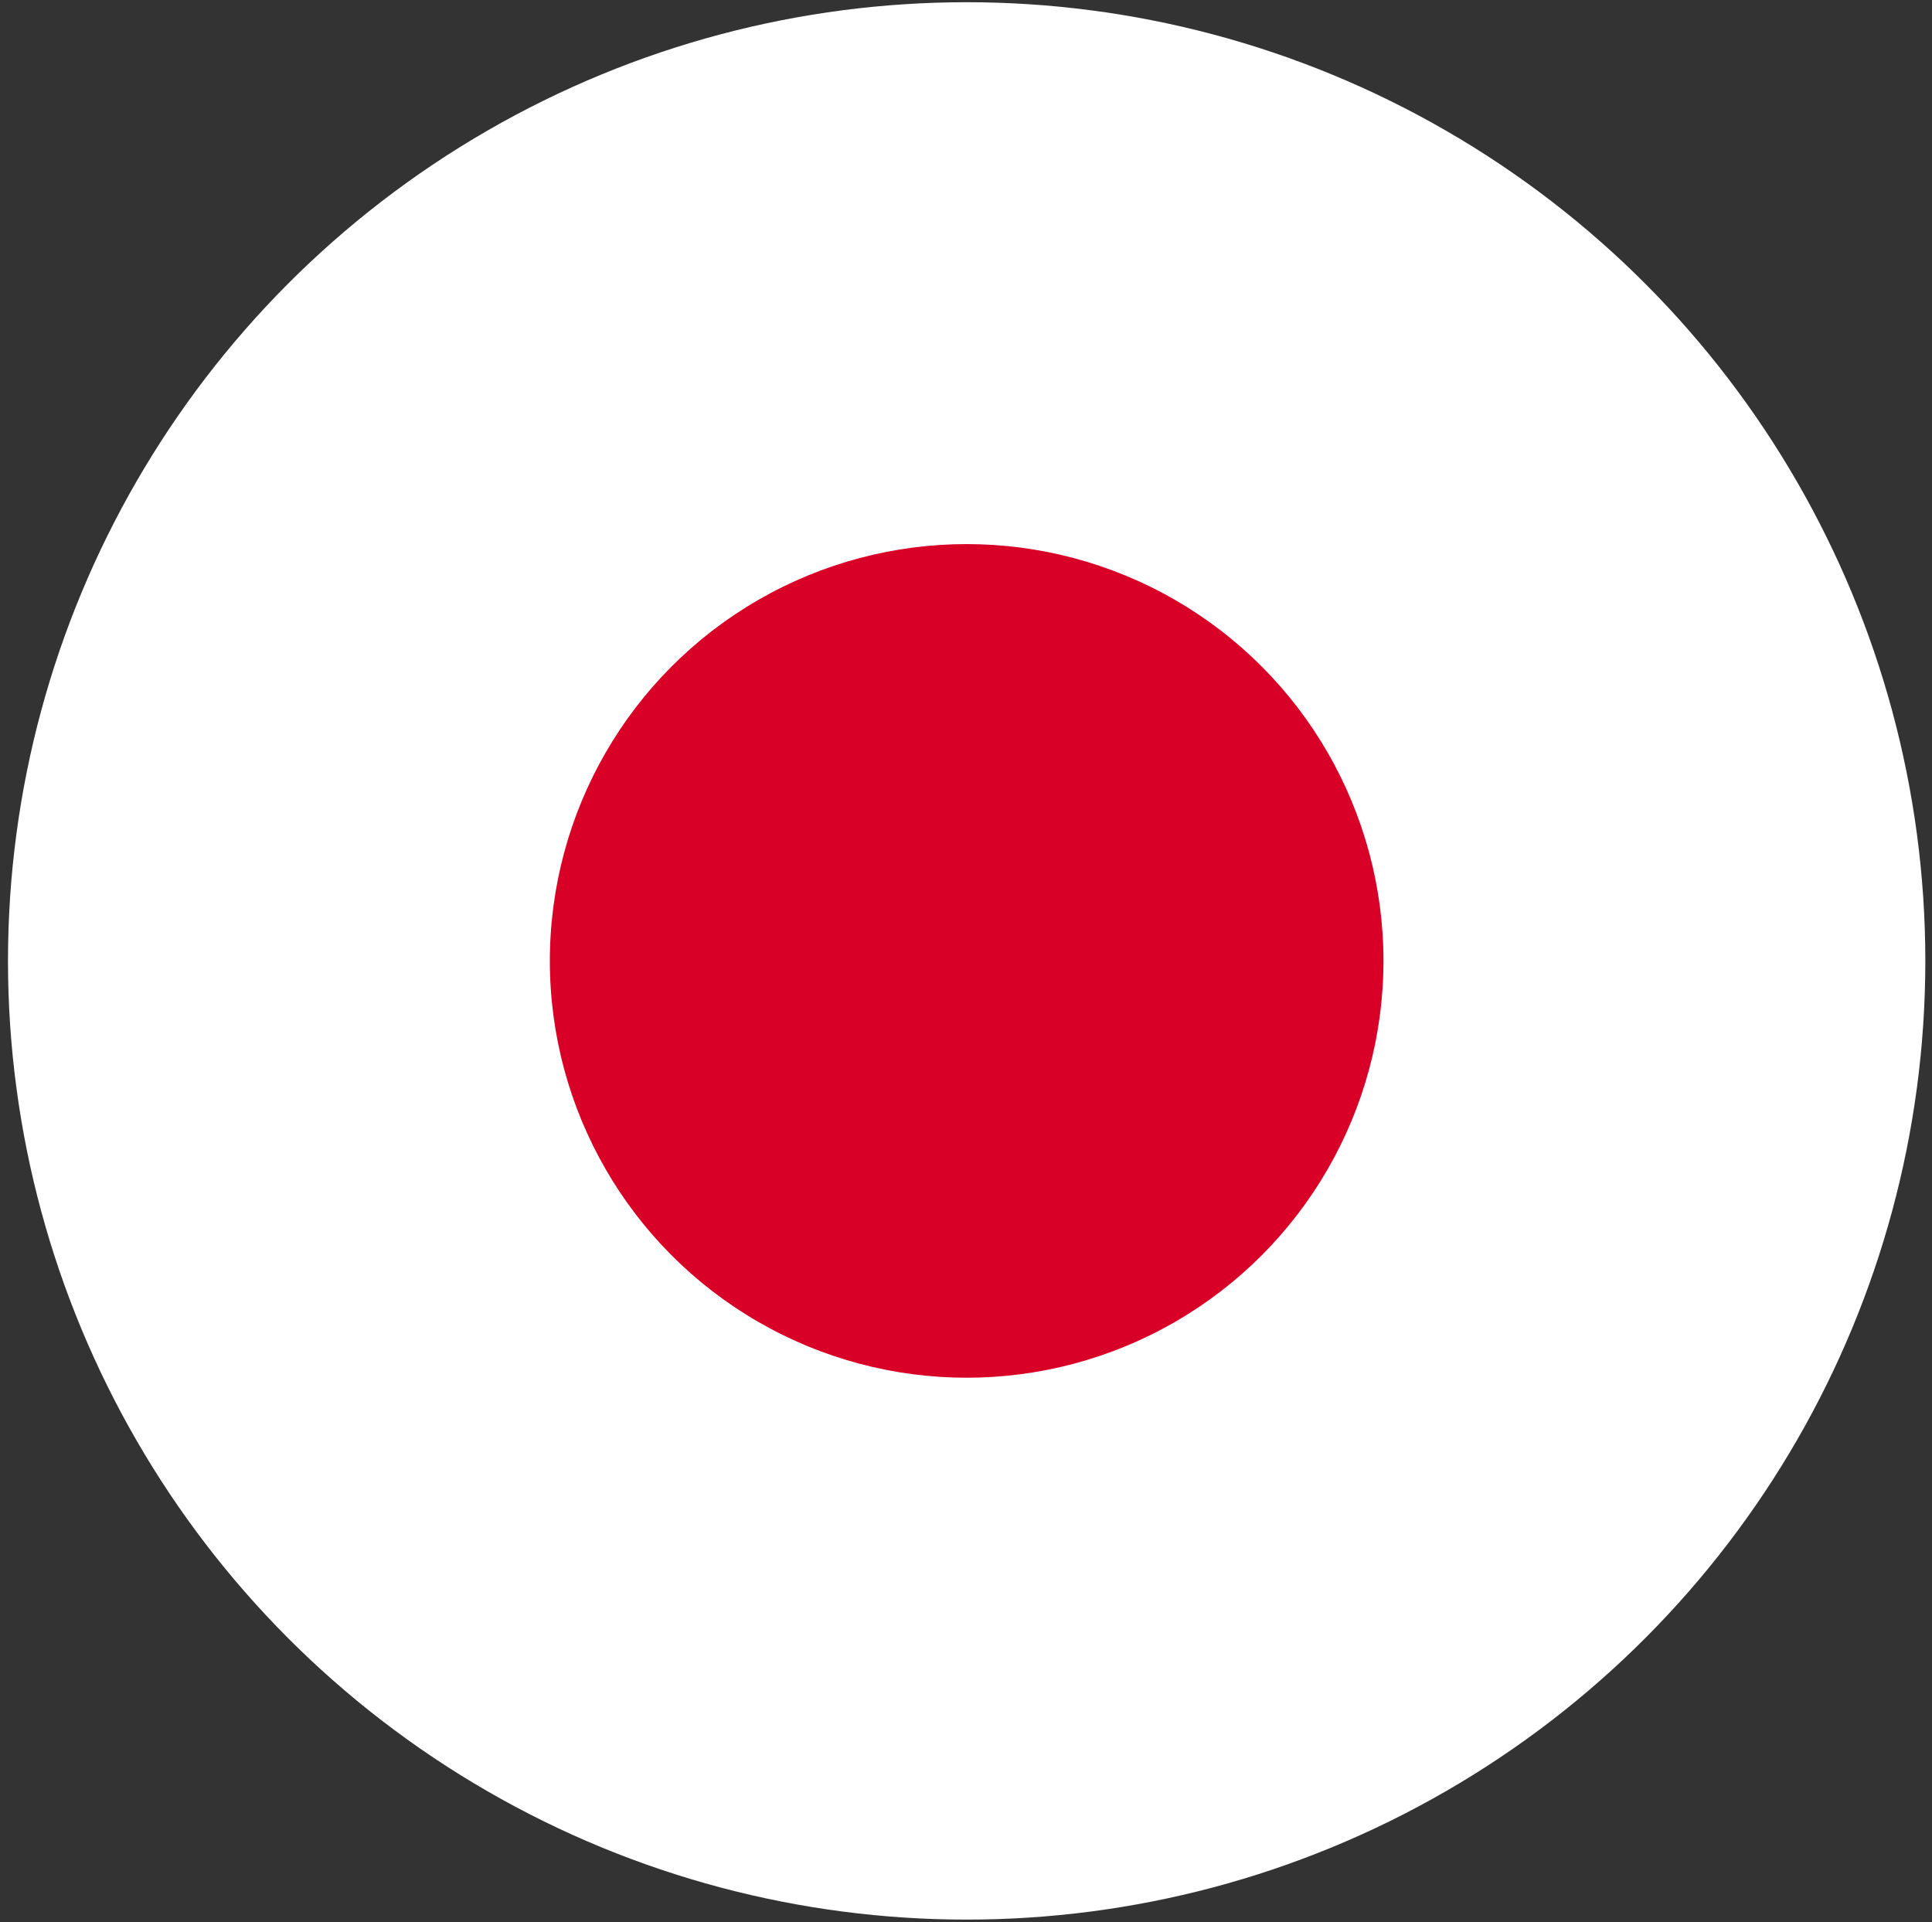
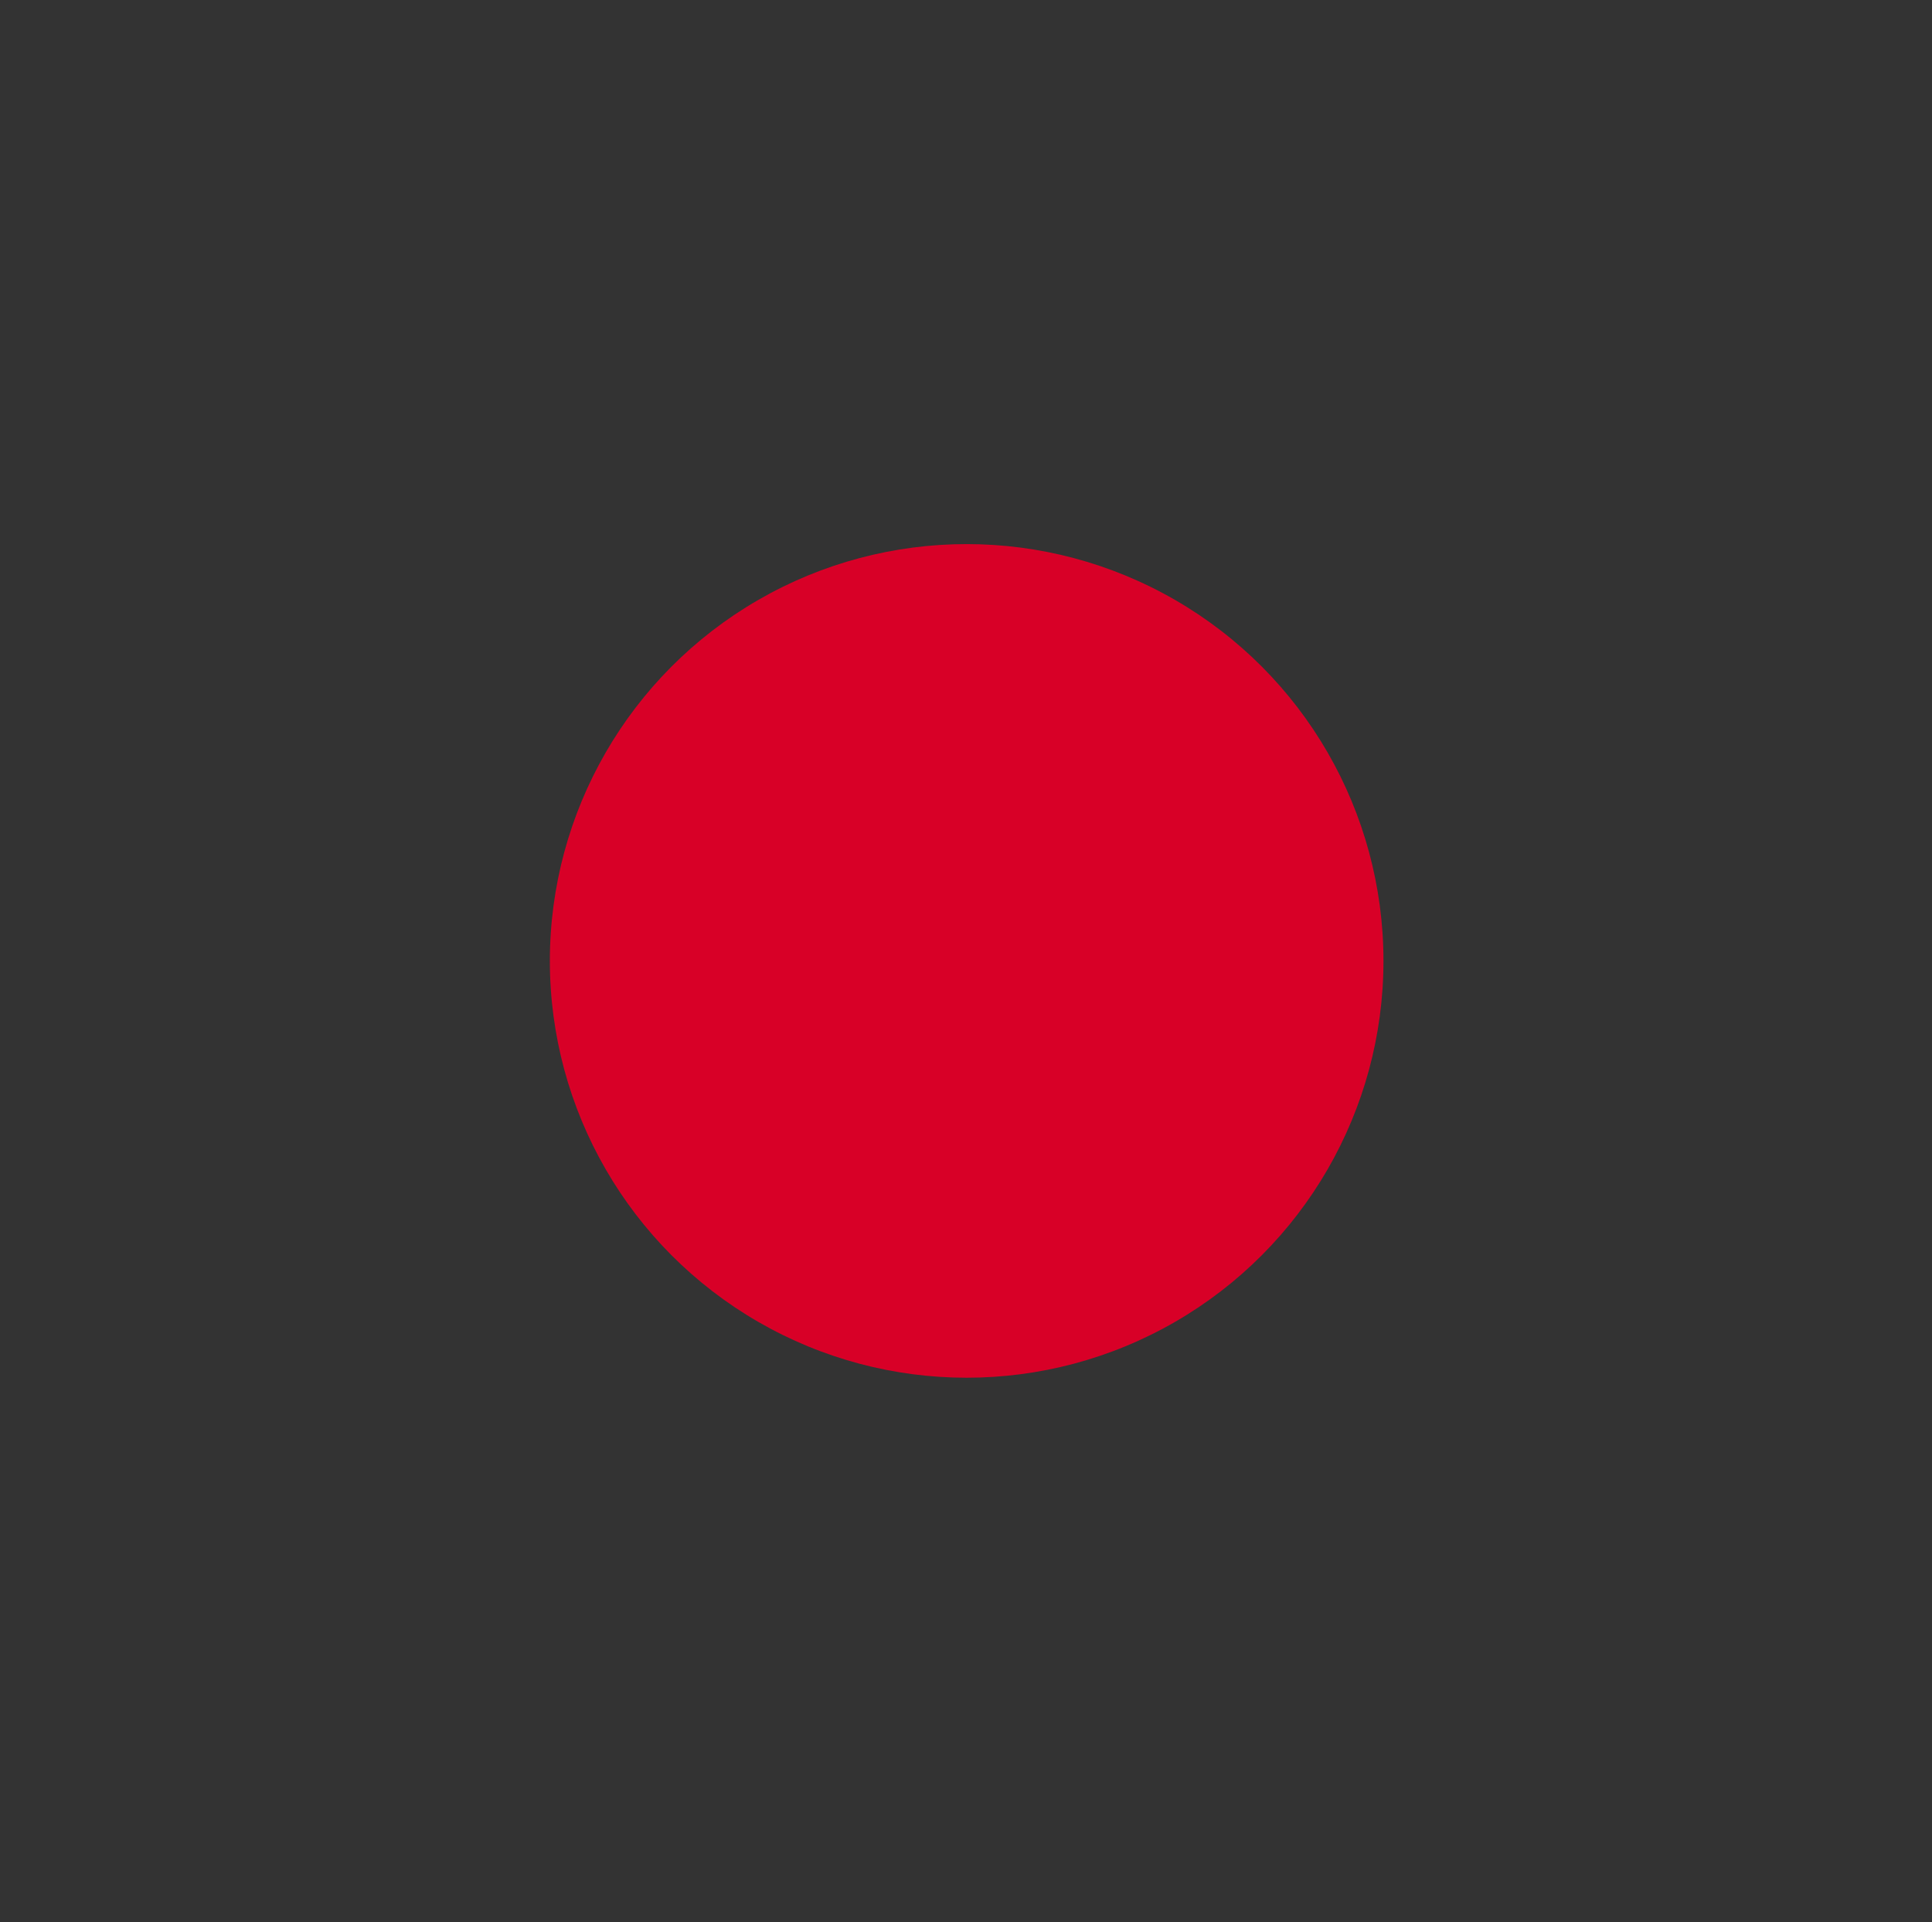
<svg xmlns="http://www.w3.org/2000/svg" version="1.1" id="Layer_1" x="0px" y="0px" width="90.688px" height="90.229px" viewBox="109.625 -0.104 90.688 90.229" enable-background="new 109.625 -0.104 90.688 90.229" xml:space="preserve">
  <rect x="109.625" y="-0.104" width="90.688" height="90.229" fill="#333333" stroke="none" />
-   <circle fill="#FFFFFF" cx="155" cy="45" r="45" />
  <circle fill="#D80027" cx="155" cy="45" r="19.565" />
</svg>